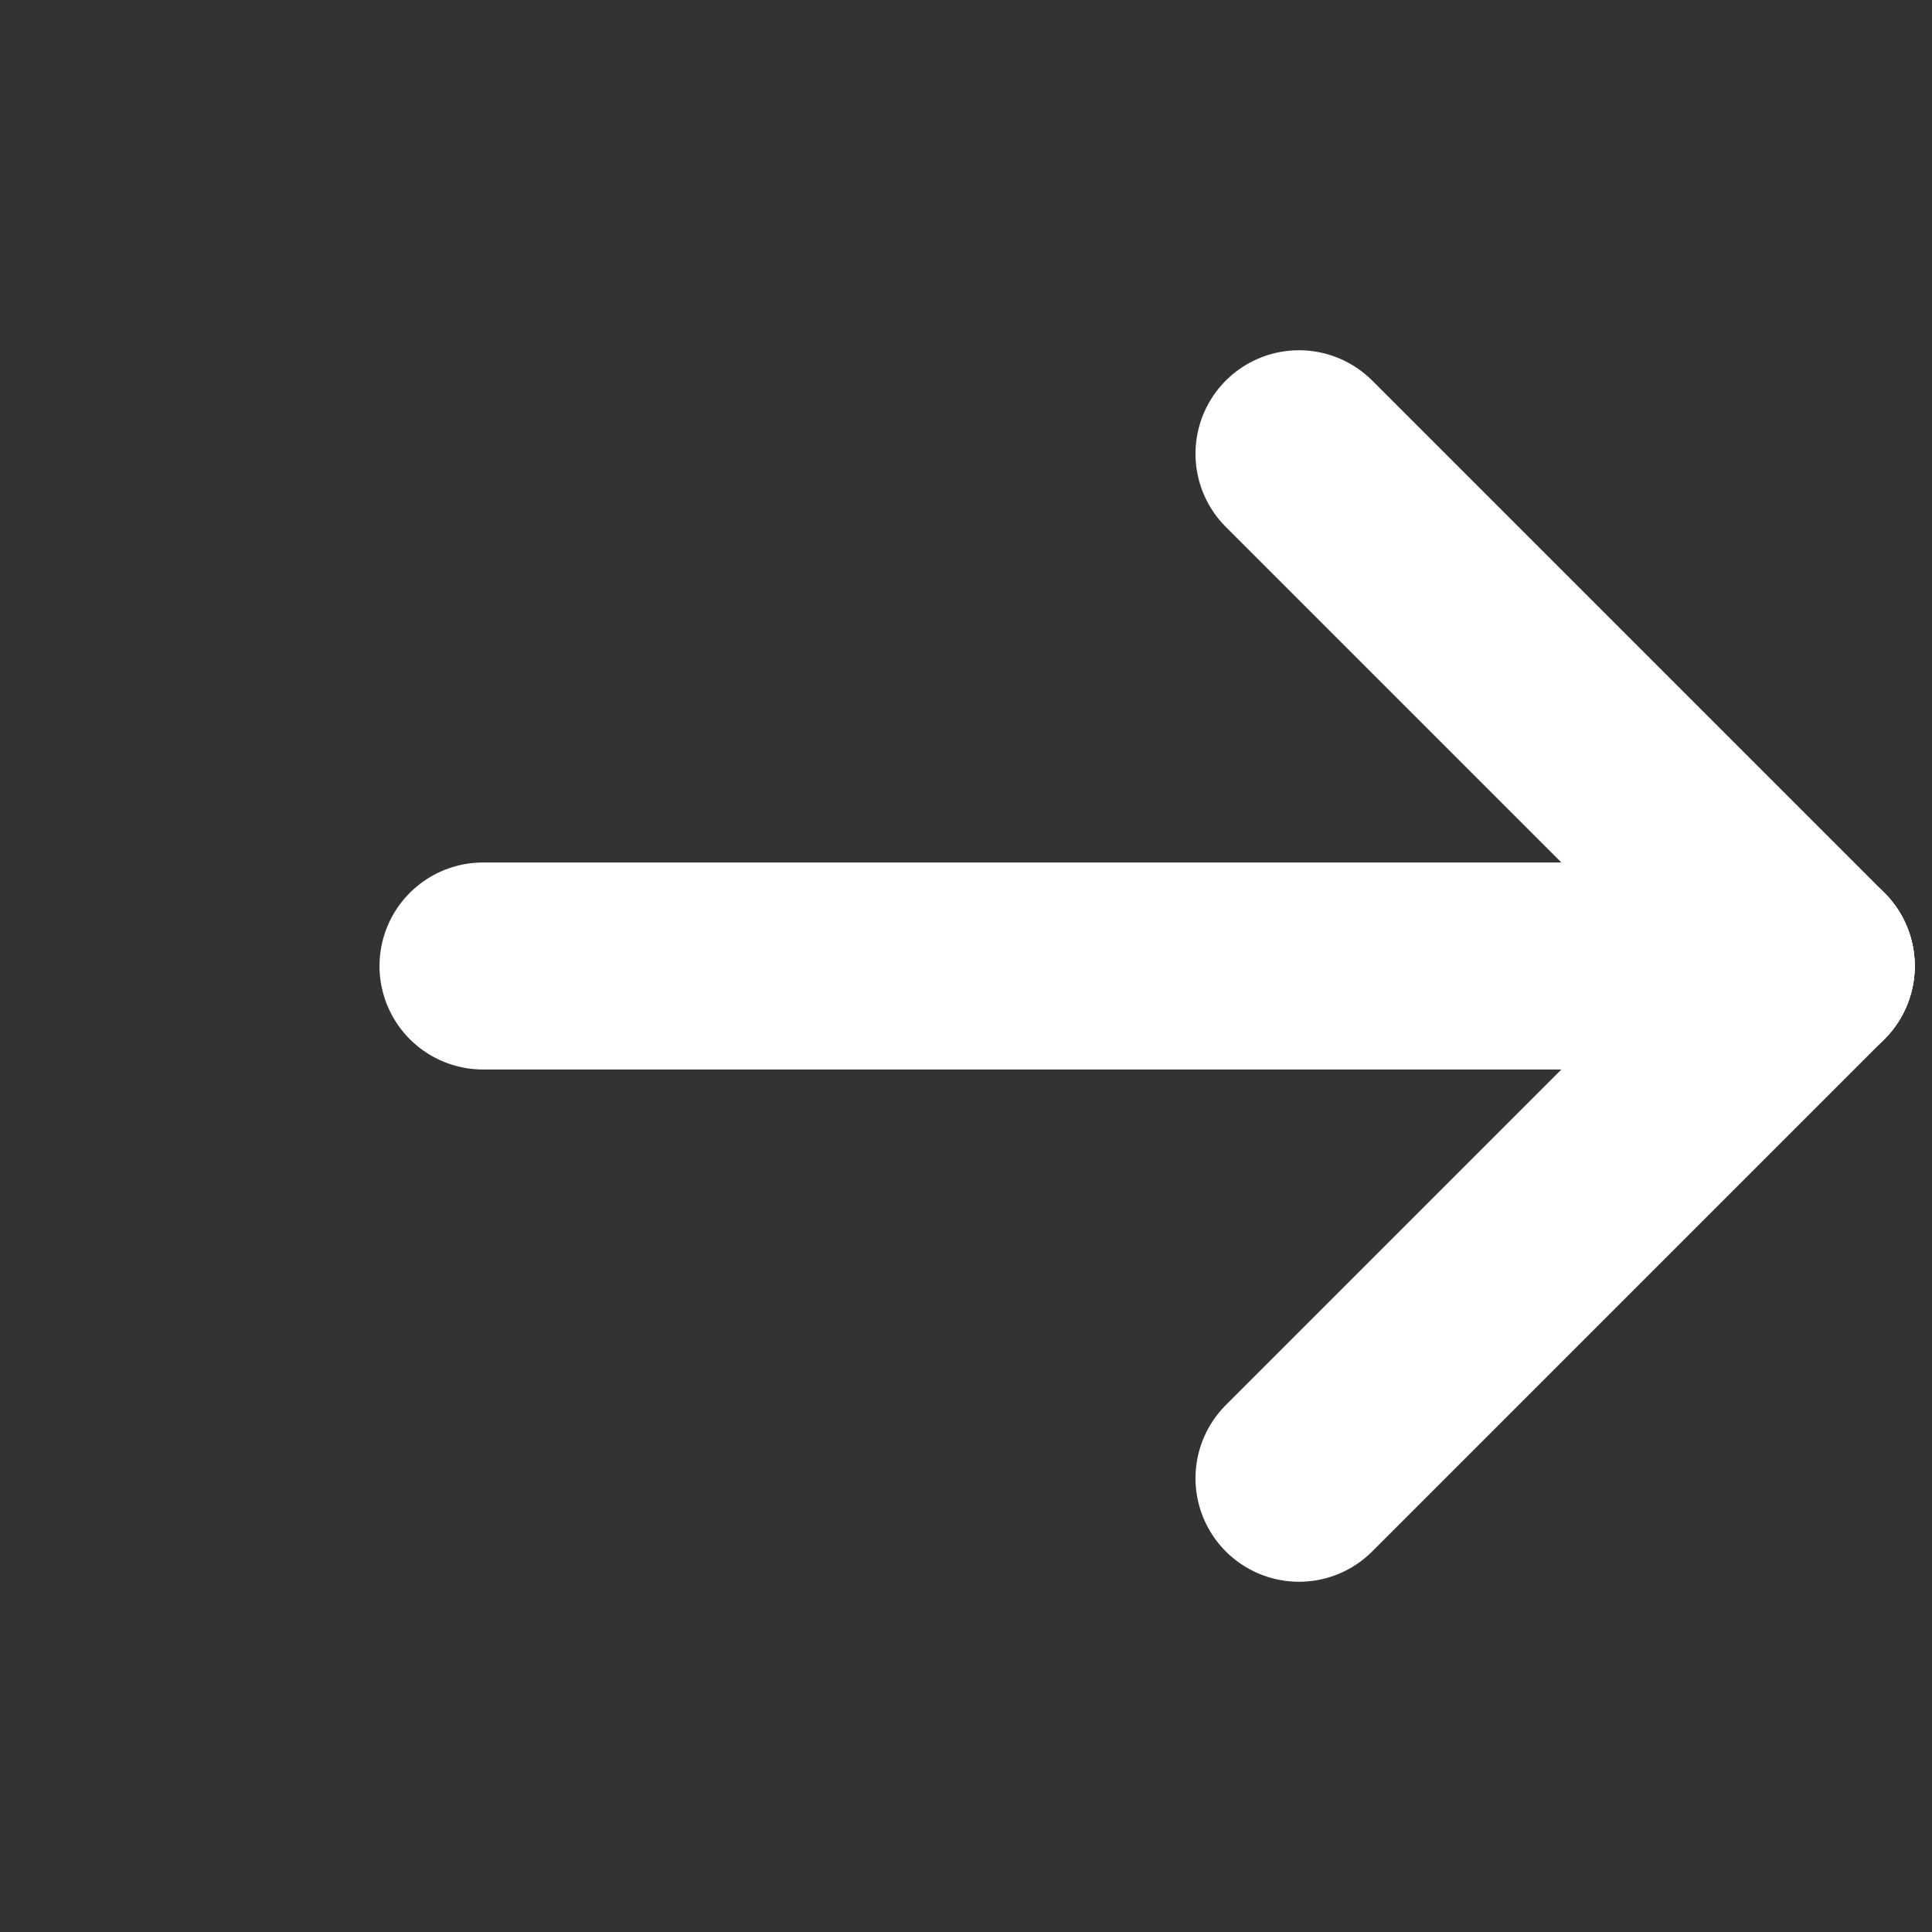
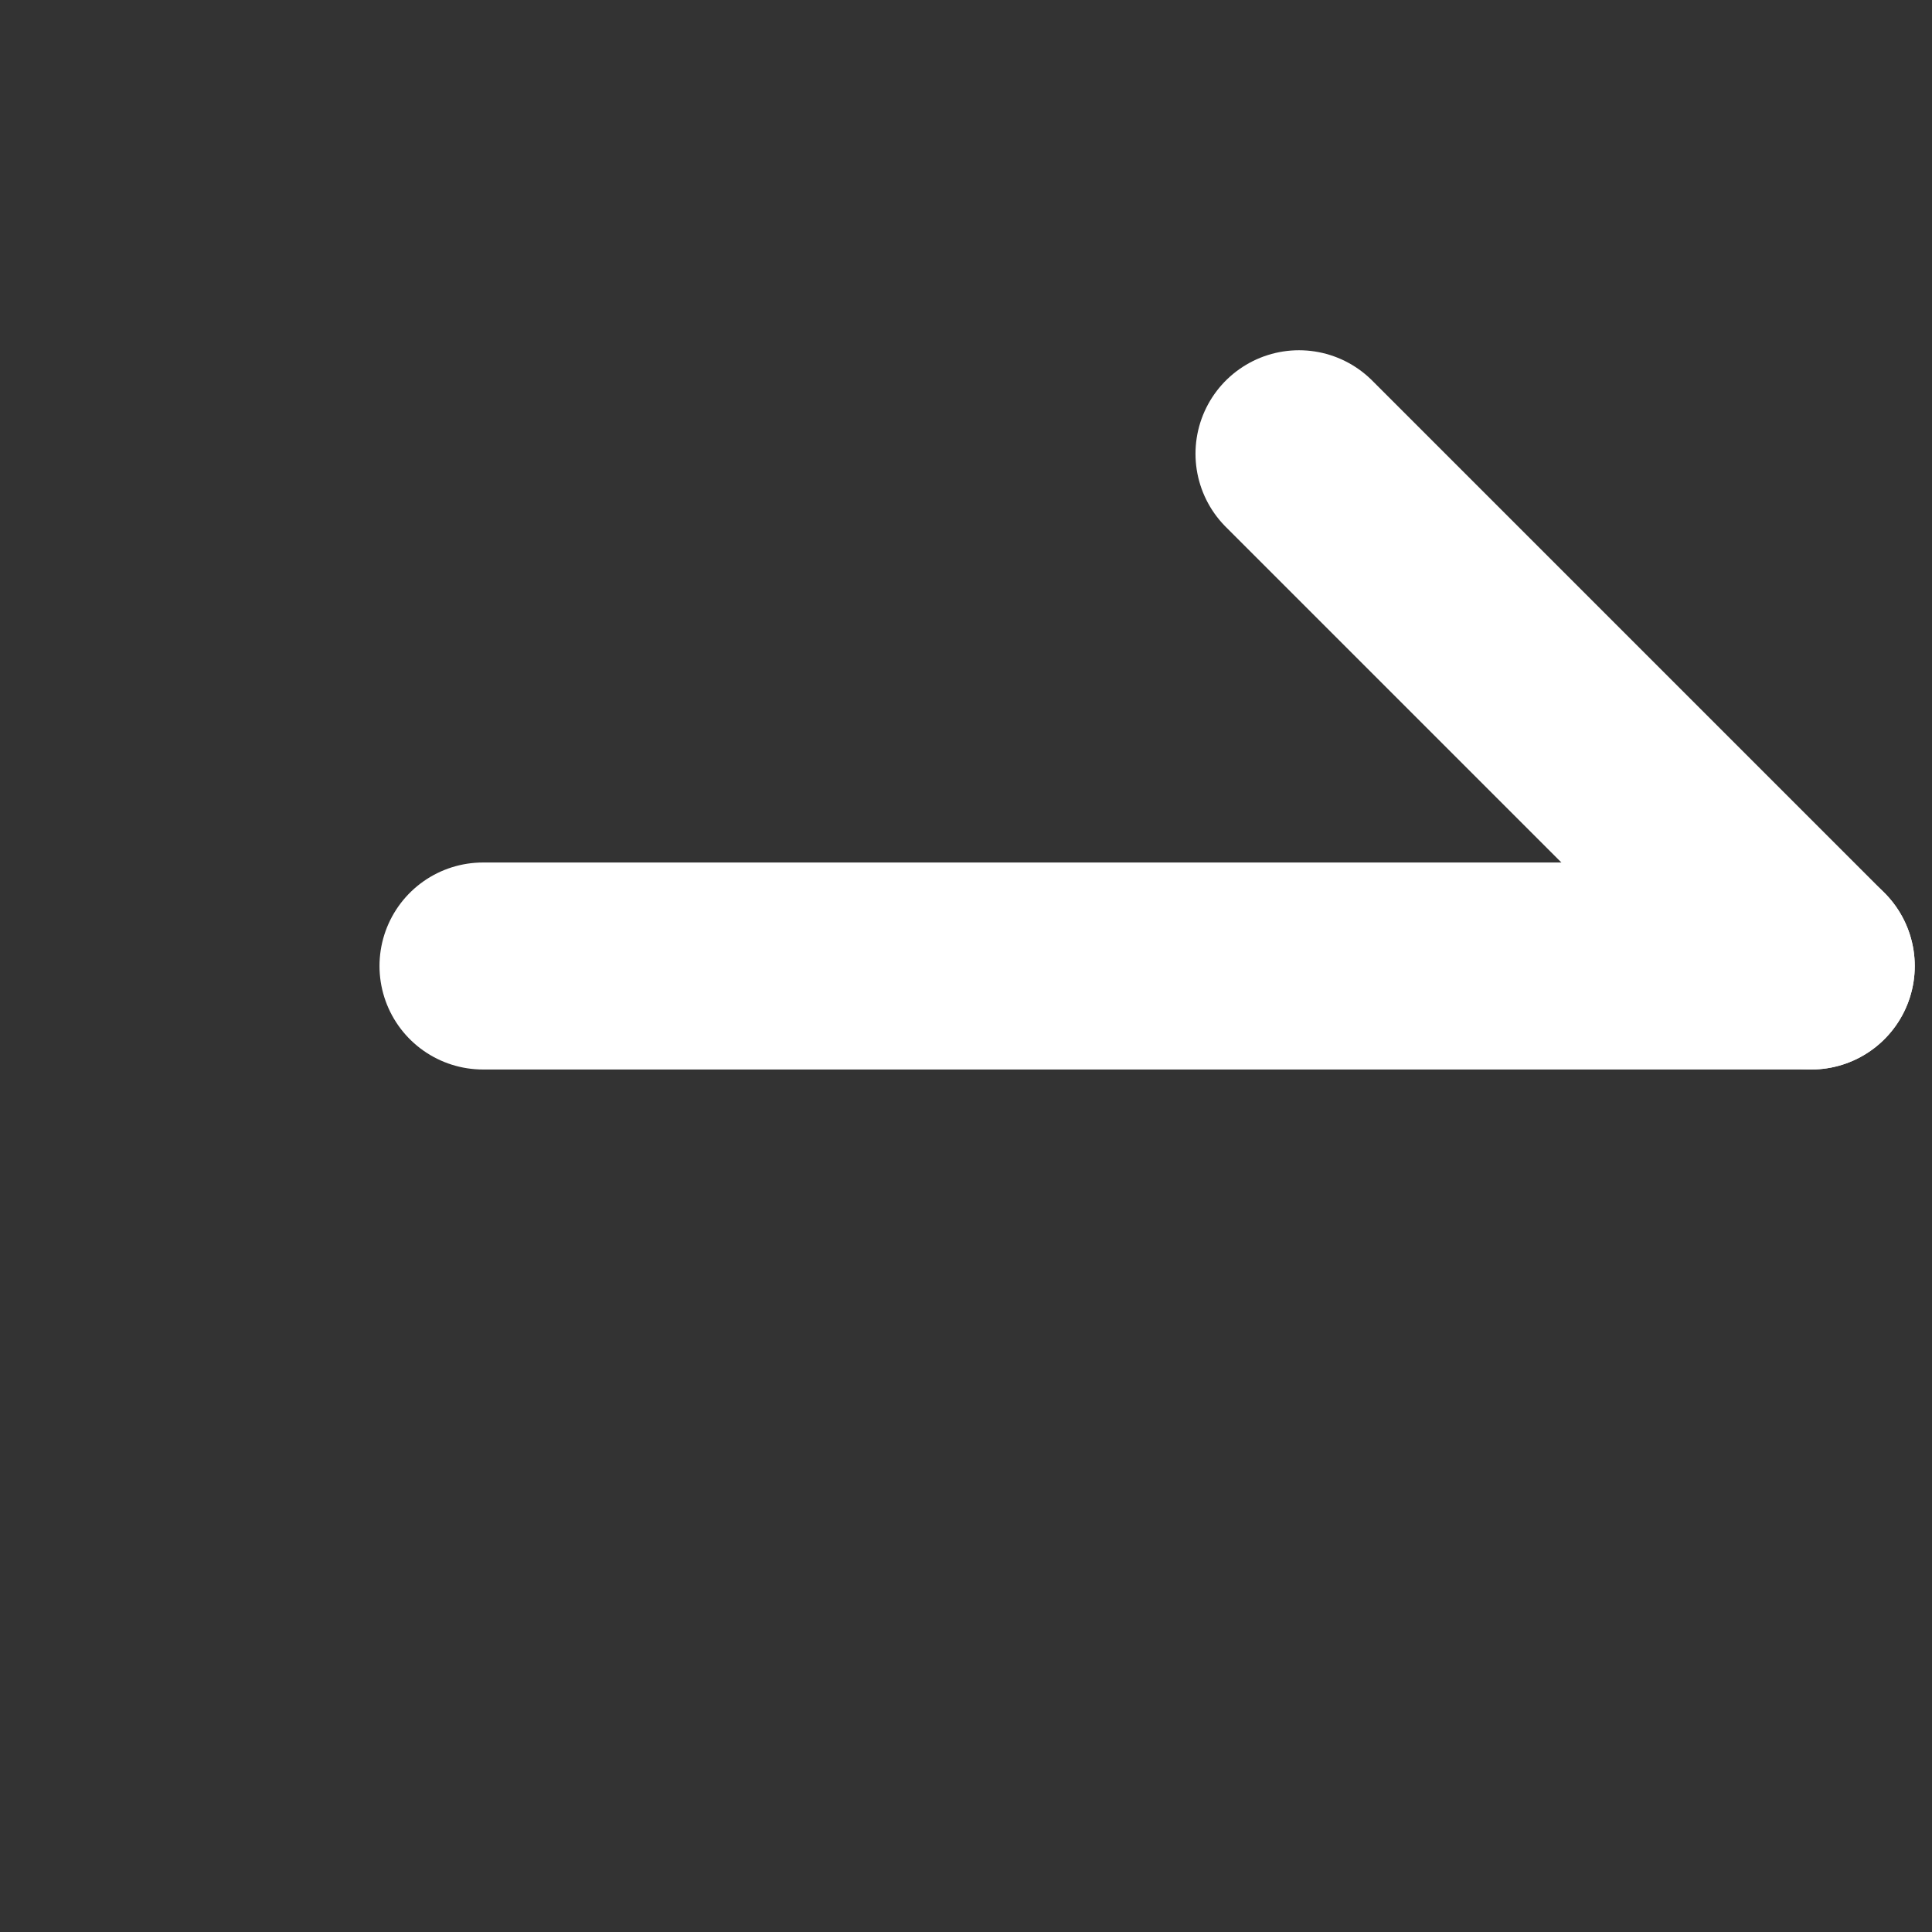
<svg xmlns="http://www.w3.org/2000/svg" width="14" height="14" viewBox="0 0 14 14" fill="none">
  <rect x="0" y="0" width="14" height="14" fill="#333333" stroke="none" />
  <path d="M13.125 7L3.5 7" stroke="white" stroke-width="1.5" stroke-linecap="round" stroke-linejoin="round" />
  <path d="M13.125 7L9.413 3.288" stroke="white" stroke-width="1.5" stroke-linecap="round" stroke-linejoin="round" />
-   <path d="M13.125 7L9.413 10.712" stroke="white" stroke-width="1.5" stroke-linecap="round" stroke-linejoin="round" />
</svg>